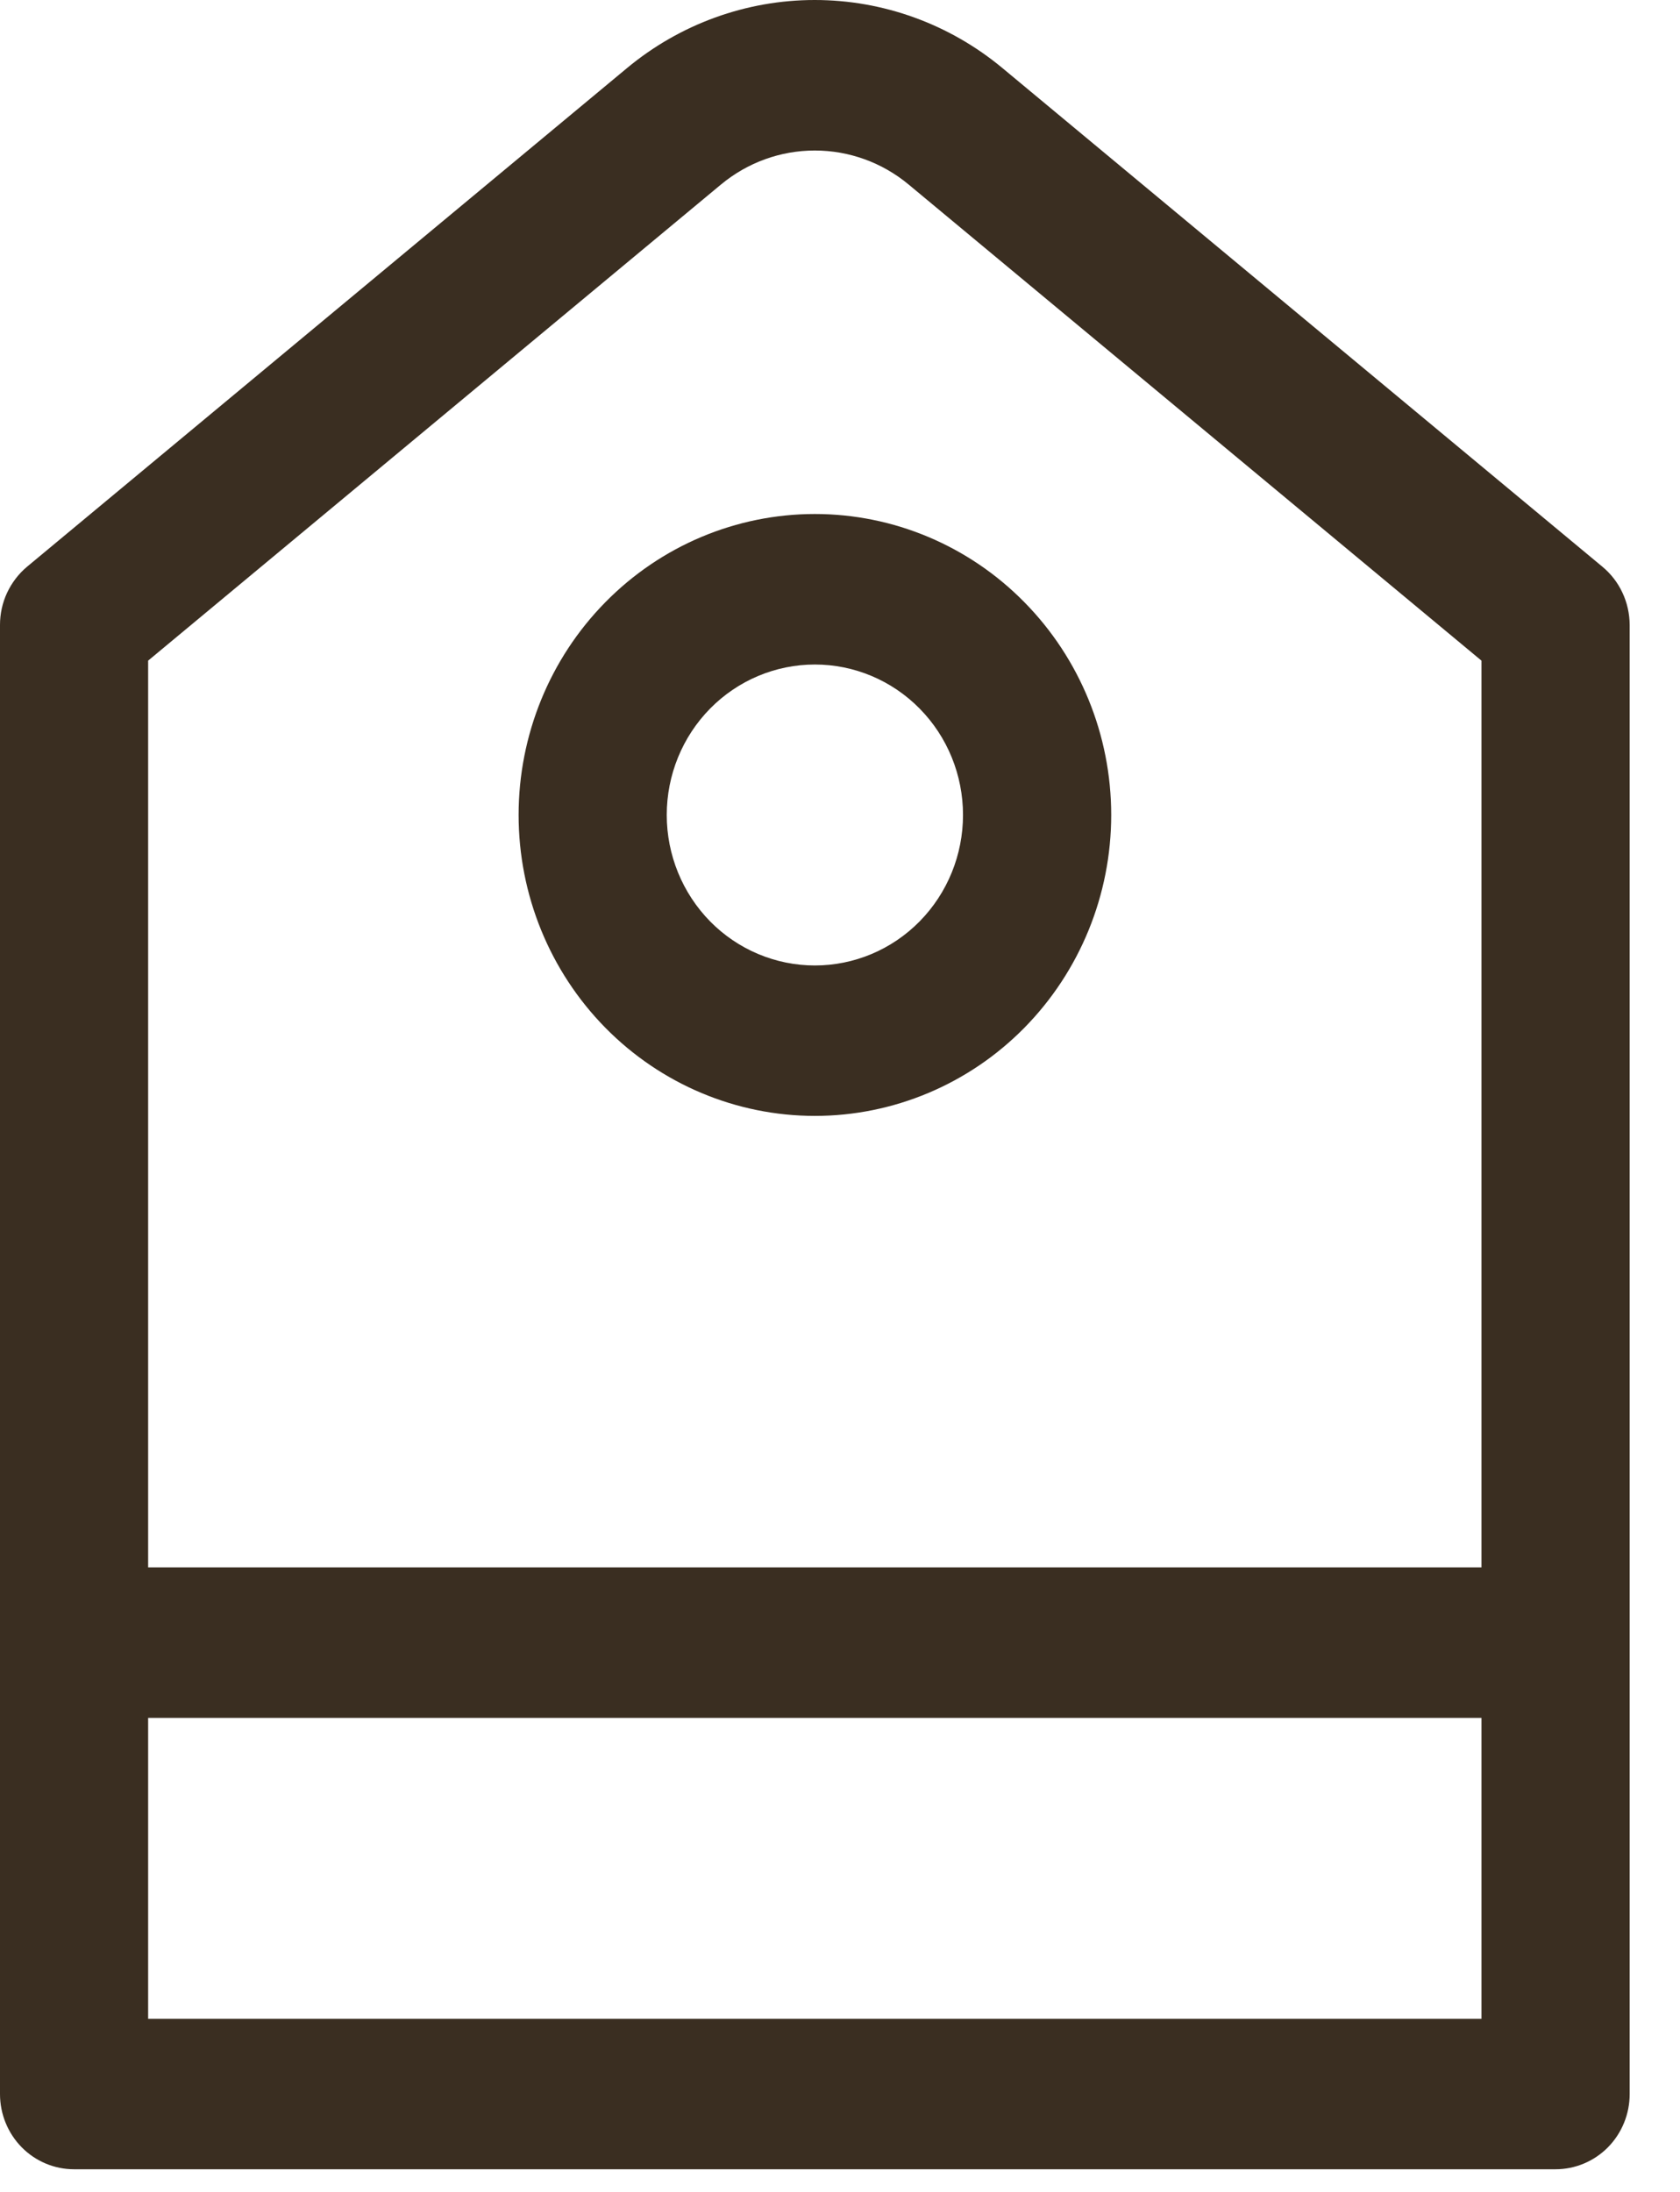
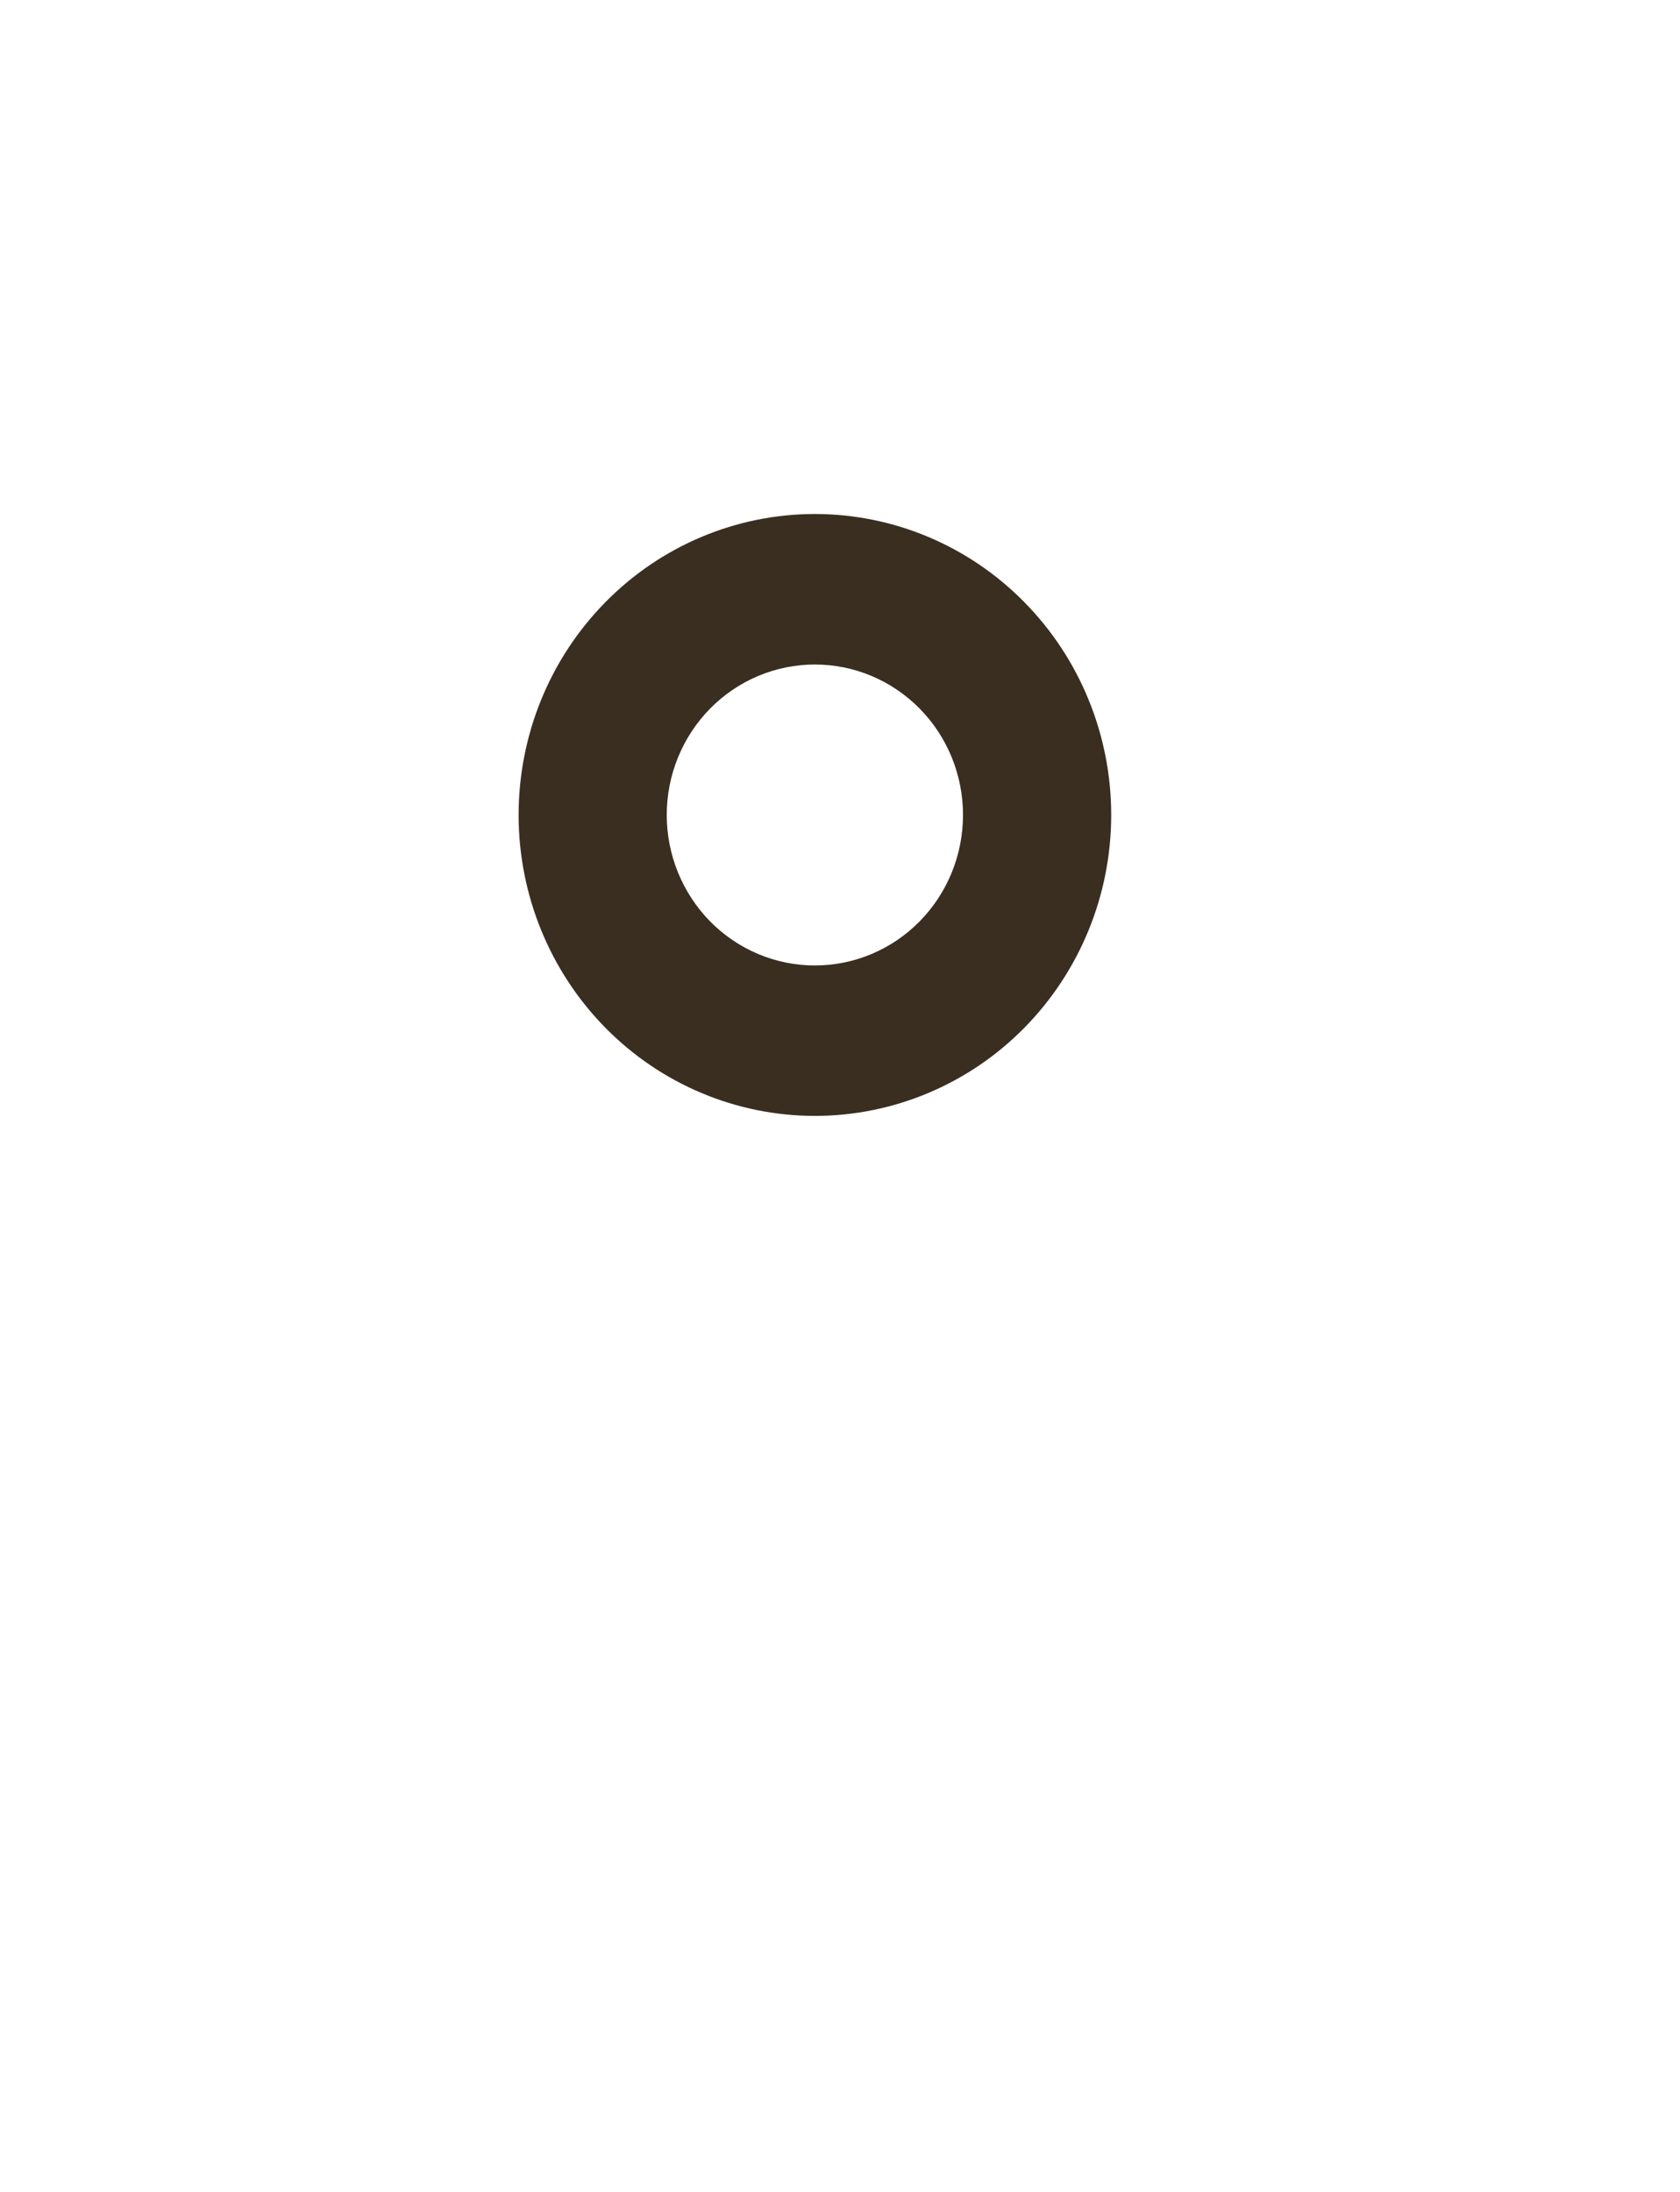
<svg xmlns="http://www.w3.org/2000/svg" fill="none" viewBox="0 0 23 30" height="30" width="23">
-   <path fill="#3A2E21" d="M2.028 21.452H20.282V9.042L12.439 2.525C12.077 2.224 11.623 2.06 11.155 2.06C10.687 2.06 10.234 2.224 9.871 2.525L2.028 9.042V21.452ZM2.028 23.512V27.631H20.282V23.512H2.028ZM13.723 0.931L21.937 7.756C22.054 7.853 22.148 7.974 22.212 8.112C22.277 8.25 22.31 8.401 22.311 8.553V28.661C22.311 28.934 22.204 29.196 22.014 29.389C21.823 29.582 21.565 29.69 21.296 29.69H1.014C0.745 29.69 0.487 29.582 0.297 29.389C0.107 29.196 2.25462e-07 28.934 2.25462e-07 28.661V8.553C-9.98916e-05 8.401 0.033 8.25 0.097 8.113C0.162 7.975 0.255 7.853 0.371 7.756L8.585 0.931C9.31 0.329 10.218 0 11.154 0C12.091 0 12.998 0.329 13.723 0.931Z" />
  <path fill="#3A2E21" d="M11.156 13.214C11.694 13.214 12.21 12.997 12.59 12.611C12.971 12.224 13.184 11.7 13.184 11.154C13.184 10.608 12.971 10.084 12.59 9.698C12.21 9.312 11.694 9.095 11.156 9.095C10.618 9.095 10.102 9.312 9.722 9.698C9.342 10.084 9.128 10.608 9.128 11.154C9.128 11.7 9.342 12.224 9.722 12.611C10.102 12.997 10.618 13.214 11.156 13.214ZM11.156 15.273C10.08 15.273 9.048 14.839 8.288 14.067C7.527 13.294 7.1 12.247 7.1 11.154C7.1 10.062 7.527 9.014 8.288 8.242C9.048 7.469 10.08 7.035 11.156 7.035C12.232 7.035 13.264 7.469 14.024 8.242C14.785 9.014 15.213 10.062 15.213 11.154C15.213 12.247 14.785 13.294 14.024 14.067C13.264 14.839 12.232 15.273 11.156 15.273Z" />
</svg>